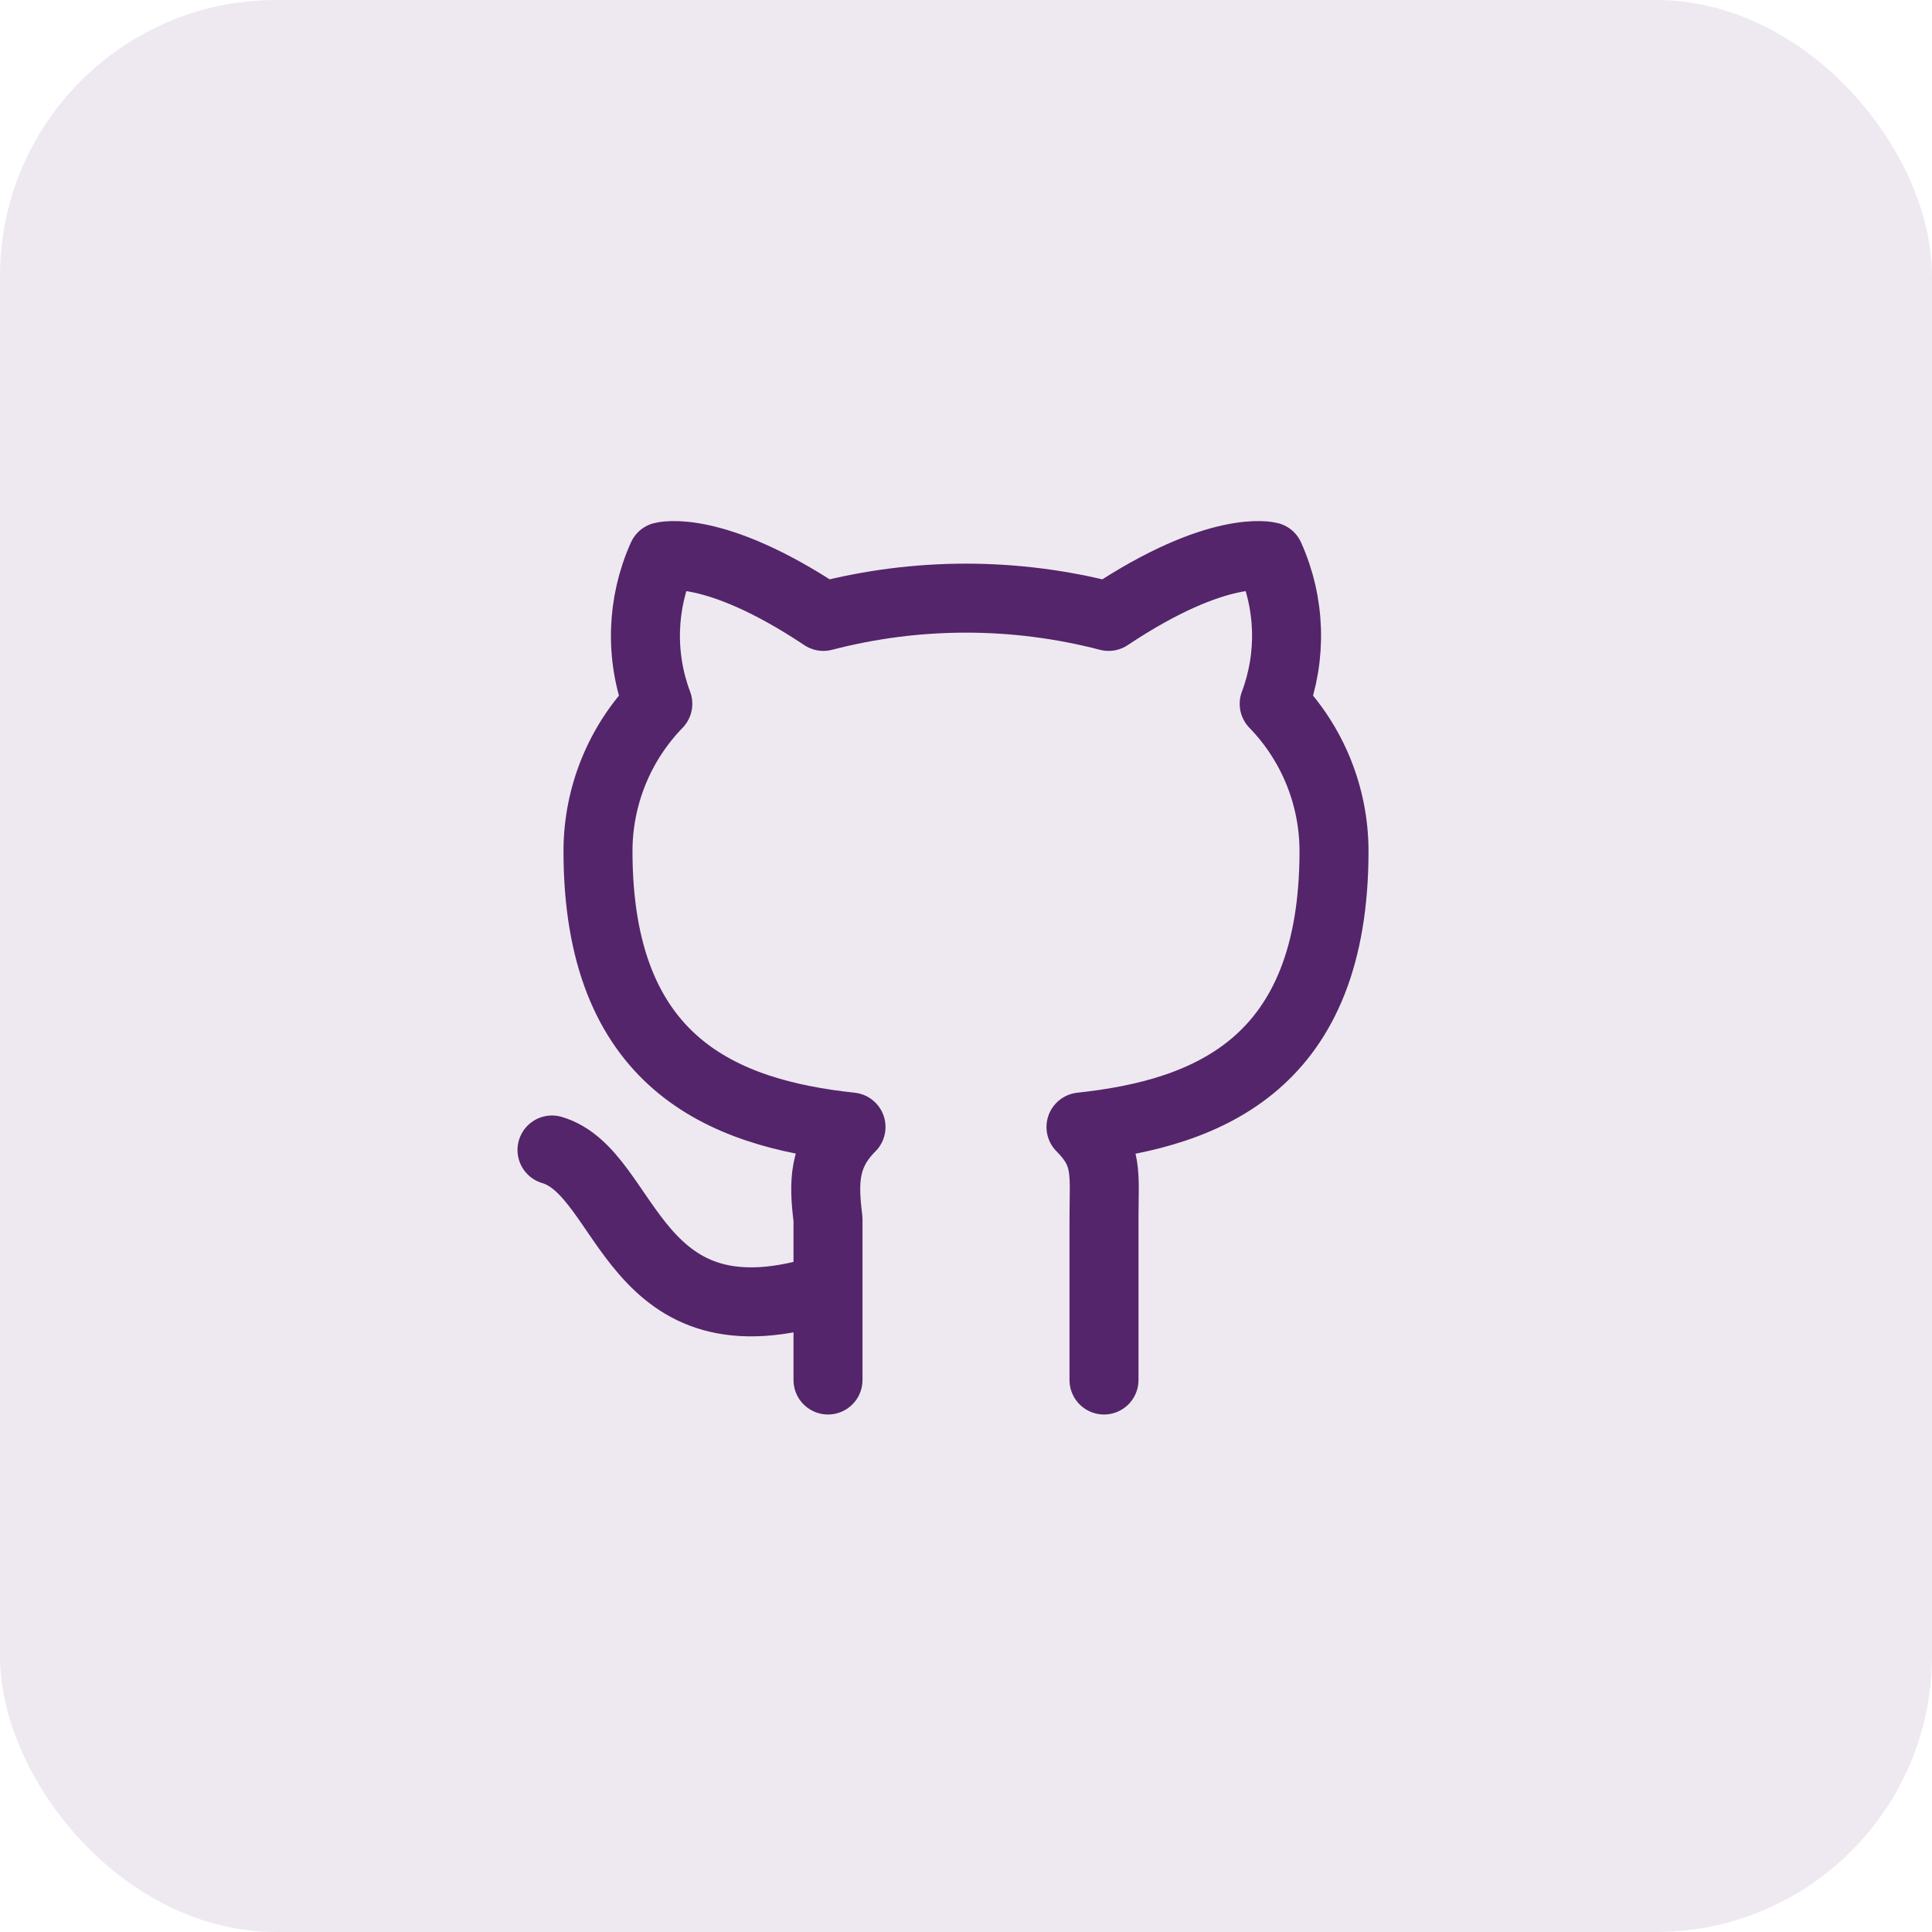
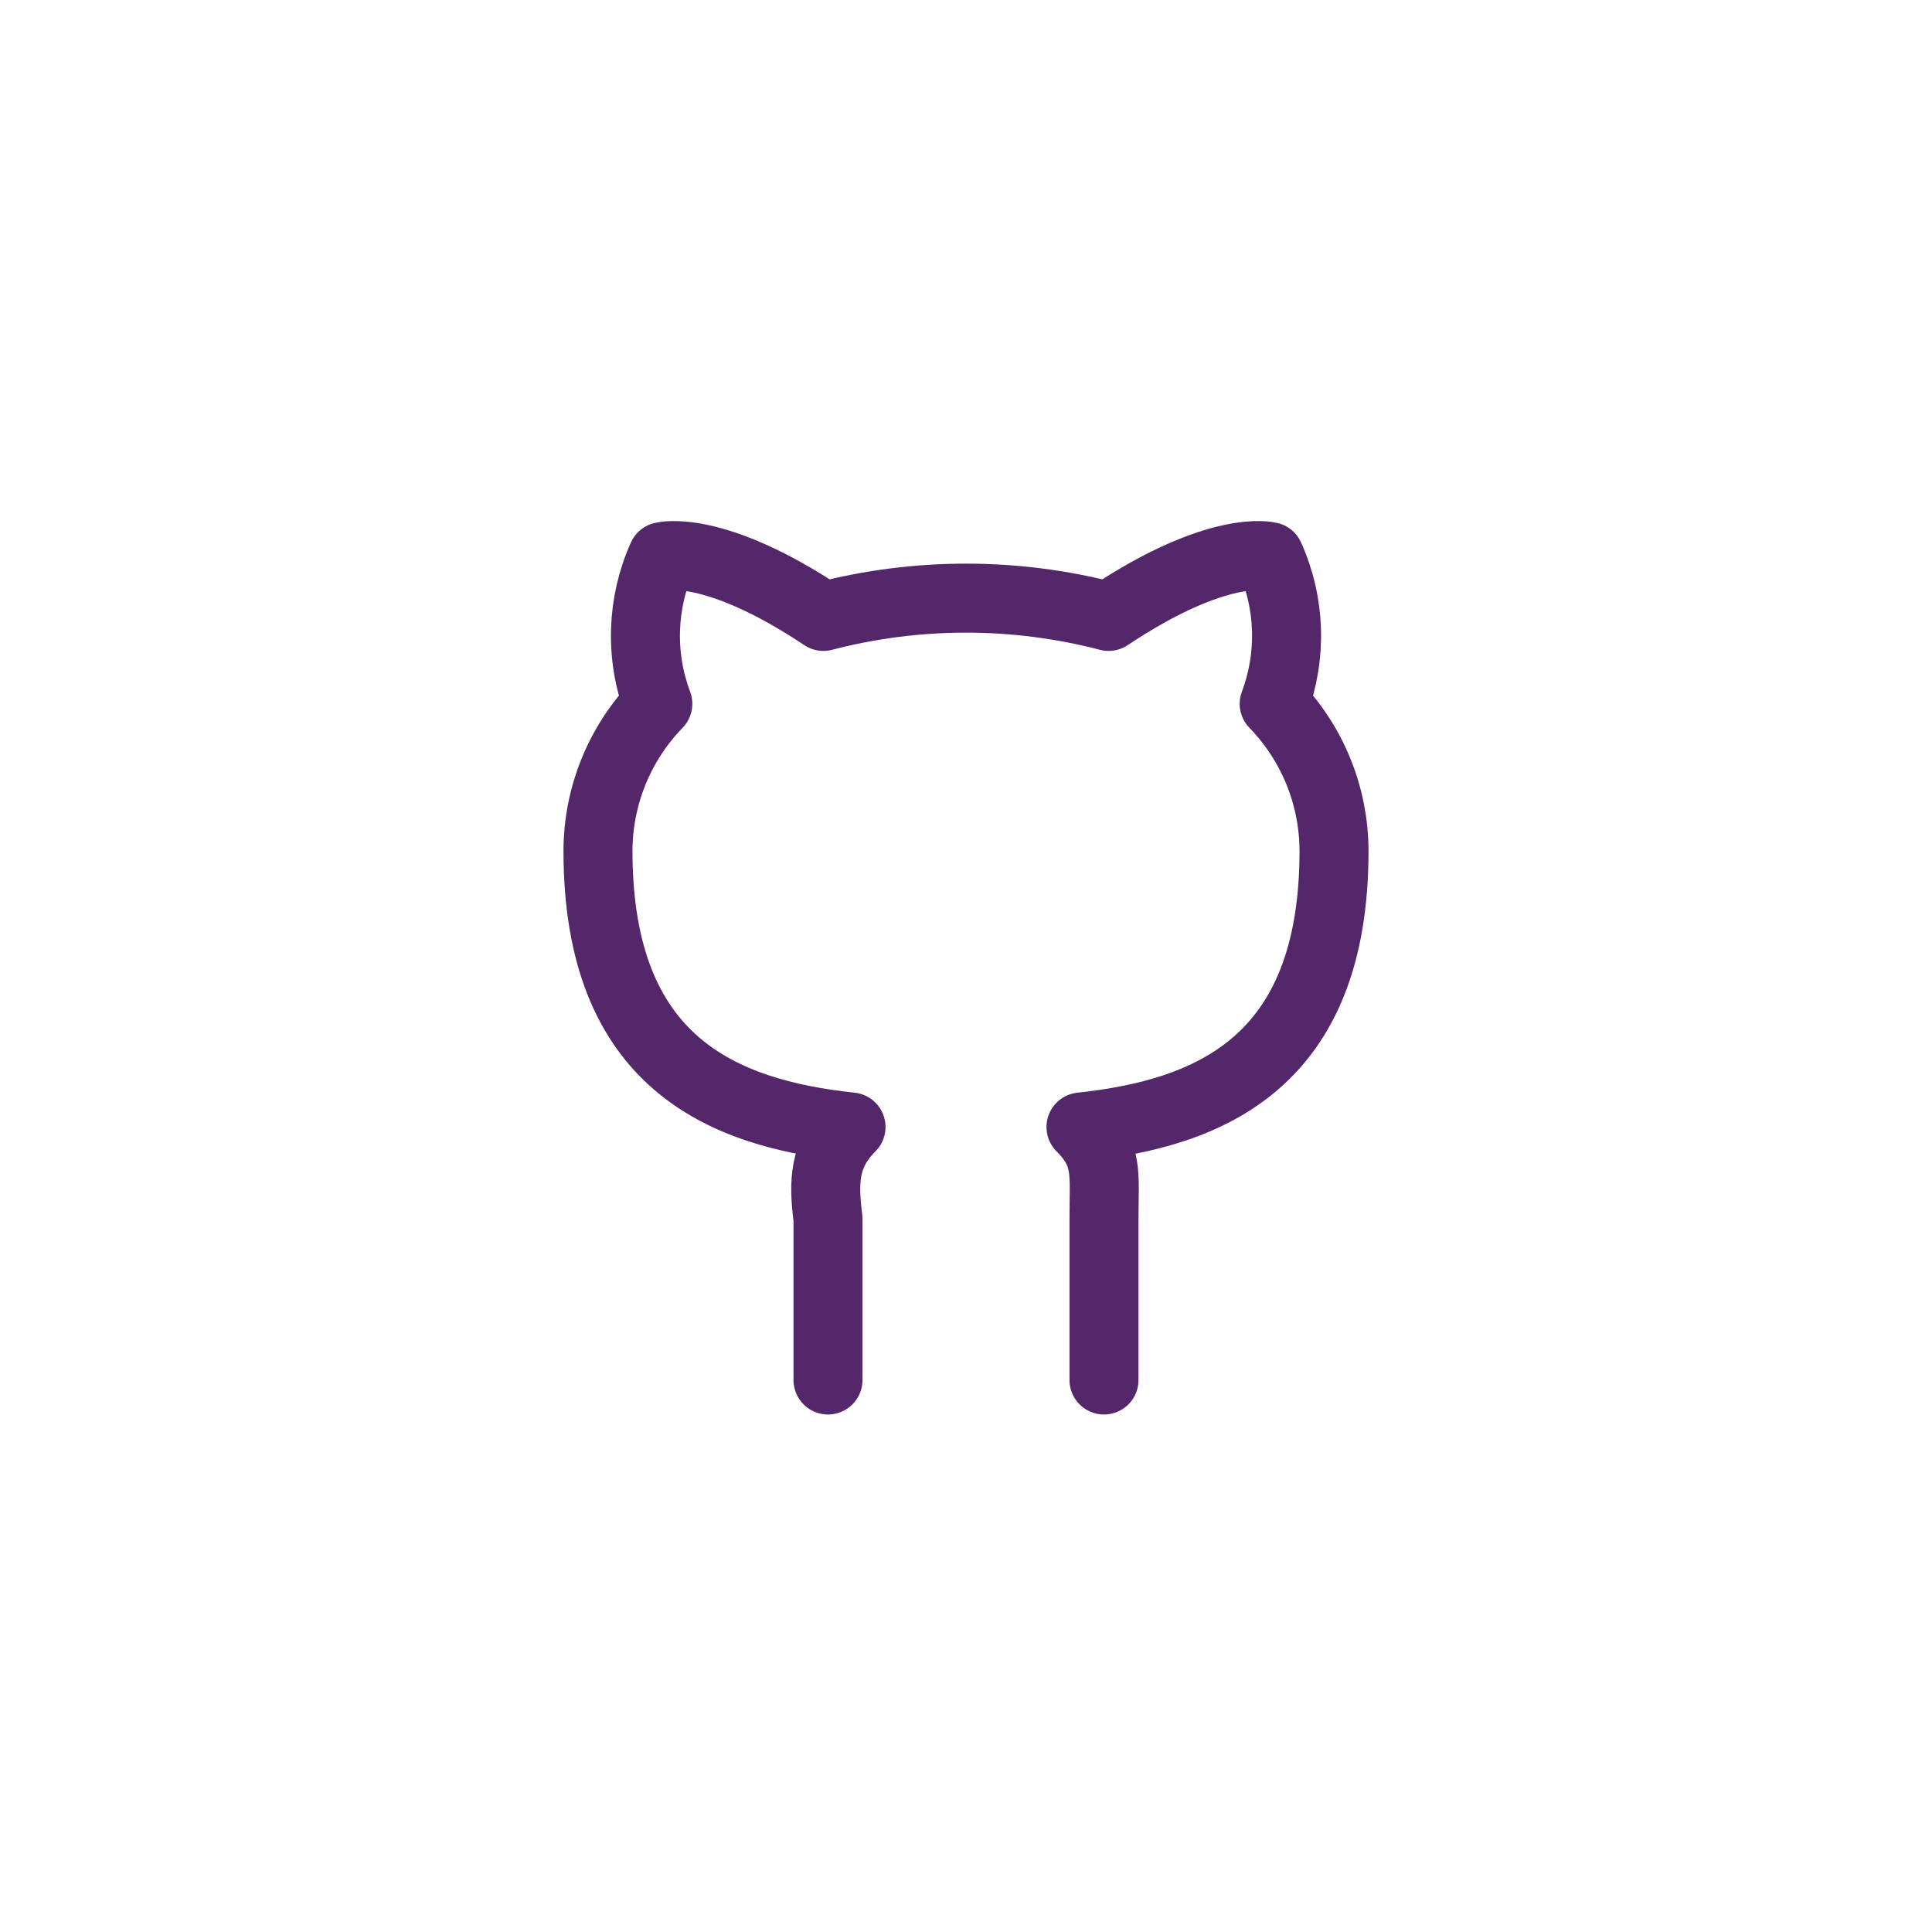
<svg xmlns="http://www.w3.org/2000/svg" width="56" height="56" viewBox="0 0 56 56" fill="none">
  <g clip-path="url(#clip0_64_103)">
-     <path d="M24 37.333C18.267 39.2 18.267 34 16 33.333M32 40V35.333C32 34 32.133 33.467 31.333 32.667C35.067 32.267 38.667 30.8 38.667 24.667C38.665 23.073 38.043 21.543 36.933 20.4C37.454 19.016 37.406 17.482 36.8 16.133C36.8 16.133 35.333 15.733 32.133 17.867C29.423 17.161 26.577 17.161 23.867 17.867C20.667 15.733 19.2 16.133 19.2 16.133C18.594 17.482 18.546 19.016 19.067 20.4C17.957 21.543 17.335 23.073 17.333 24.667C17.333 30.8 20.933 32.267 24.667 32.667C23.867 33.467 23.867 34.267 24 35.333V40" stroke="#54266A" stroke-width="2" stroke-linecap="round" stroke-linejoin="round" />
+     <path d="M24 37.333M32 40V35.333C32 34 32.133 33.467 31.333 32.667C35.067 32.267 38.667 30.8 38.667 24.667C38.665 23.073 38.043 21.543 36.933 20.4C37.454 19.016 37.406 17.482 36.8 16.133C36.8 16.133 35.333 15.733 32.133 17.867C29.423 17.161 26.577 17.161 23.867 17.867C20.667 15.733 19.2 16.133 19.2 16.133C18.594 17.482 18.546 19.016 19.067 20.4C17.957 21.543 17.335 23.073 17.333 24.667C17.333 30.8 20.933 32.267 24.667 32.667C23.867 33.467 23.867 34.267 24 35.333V40" stroke="#54266A" stroke-width="2" stroke-linecap="round" stroke-linejoin="round" />
  </g>
-   <rect width="56" height="56" rx="8" fill="#54266A" fill-opacity="0.1" />
  <defs>
    <clipPath id="clip0_64_103">
      <rect width="32" height="32" fill="white" transform="translate(12 12)" />
    </clipPath>
  </defs>
</svg>